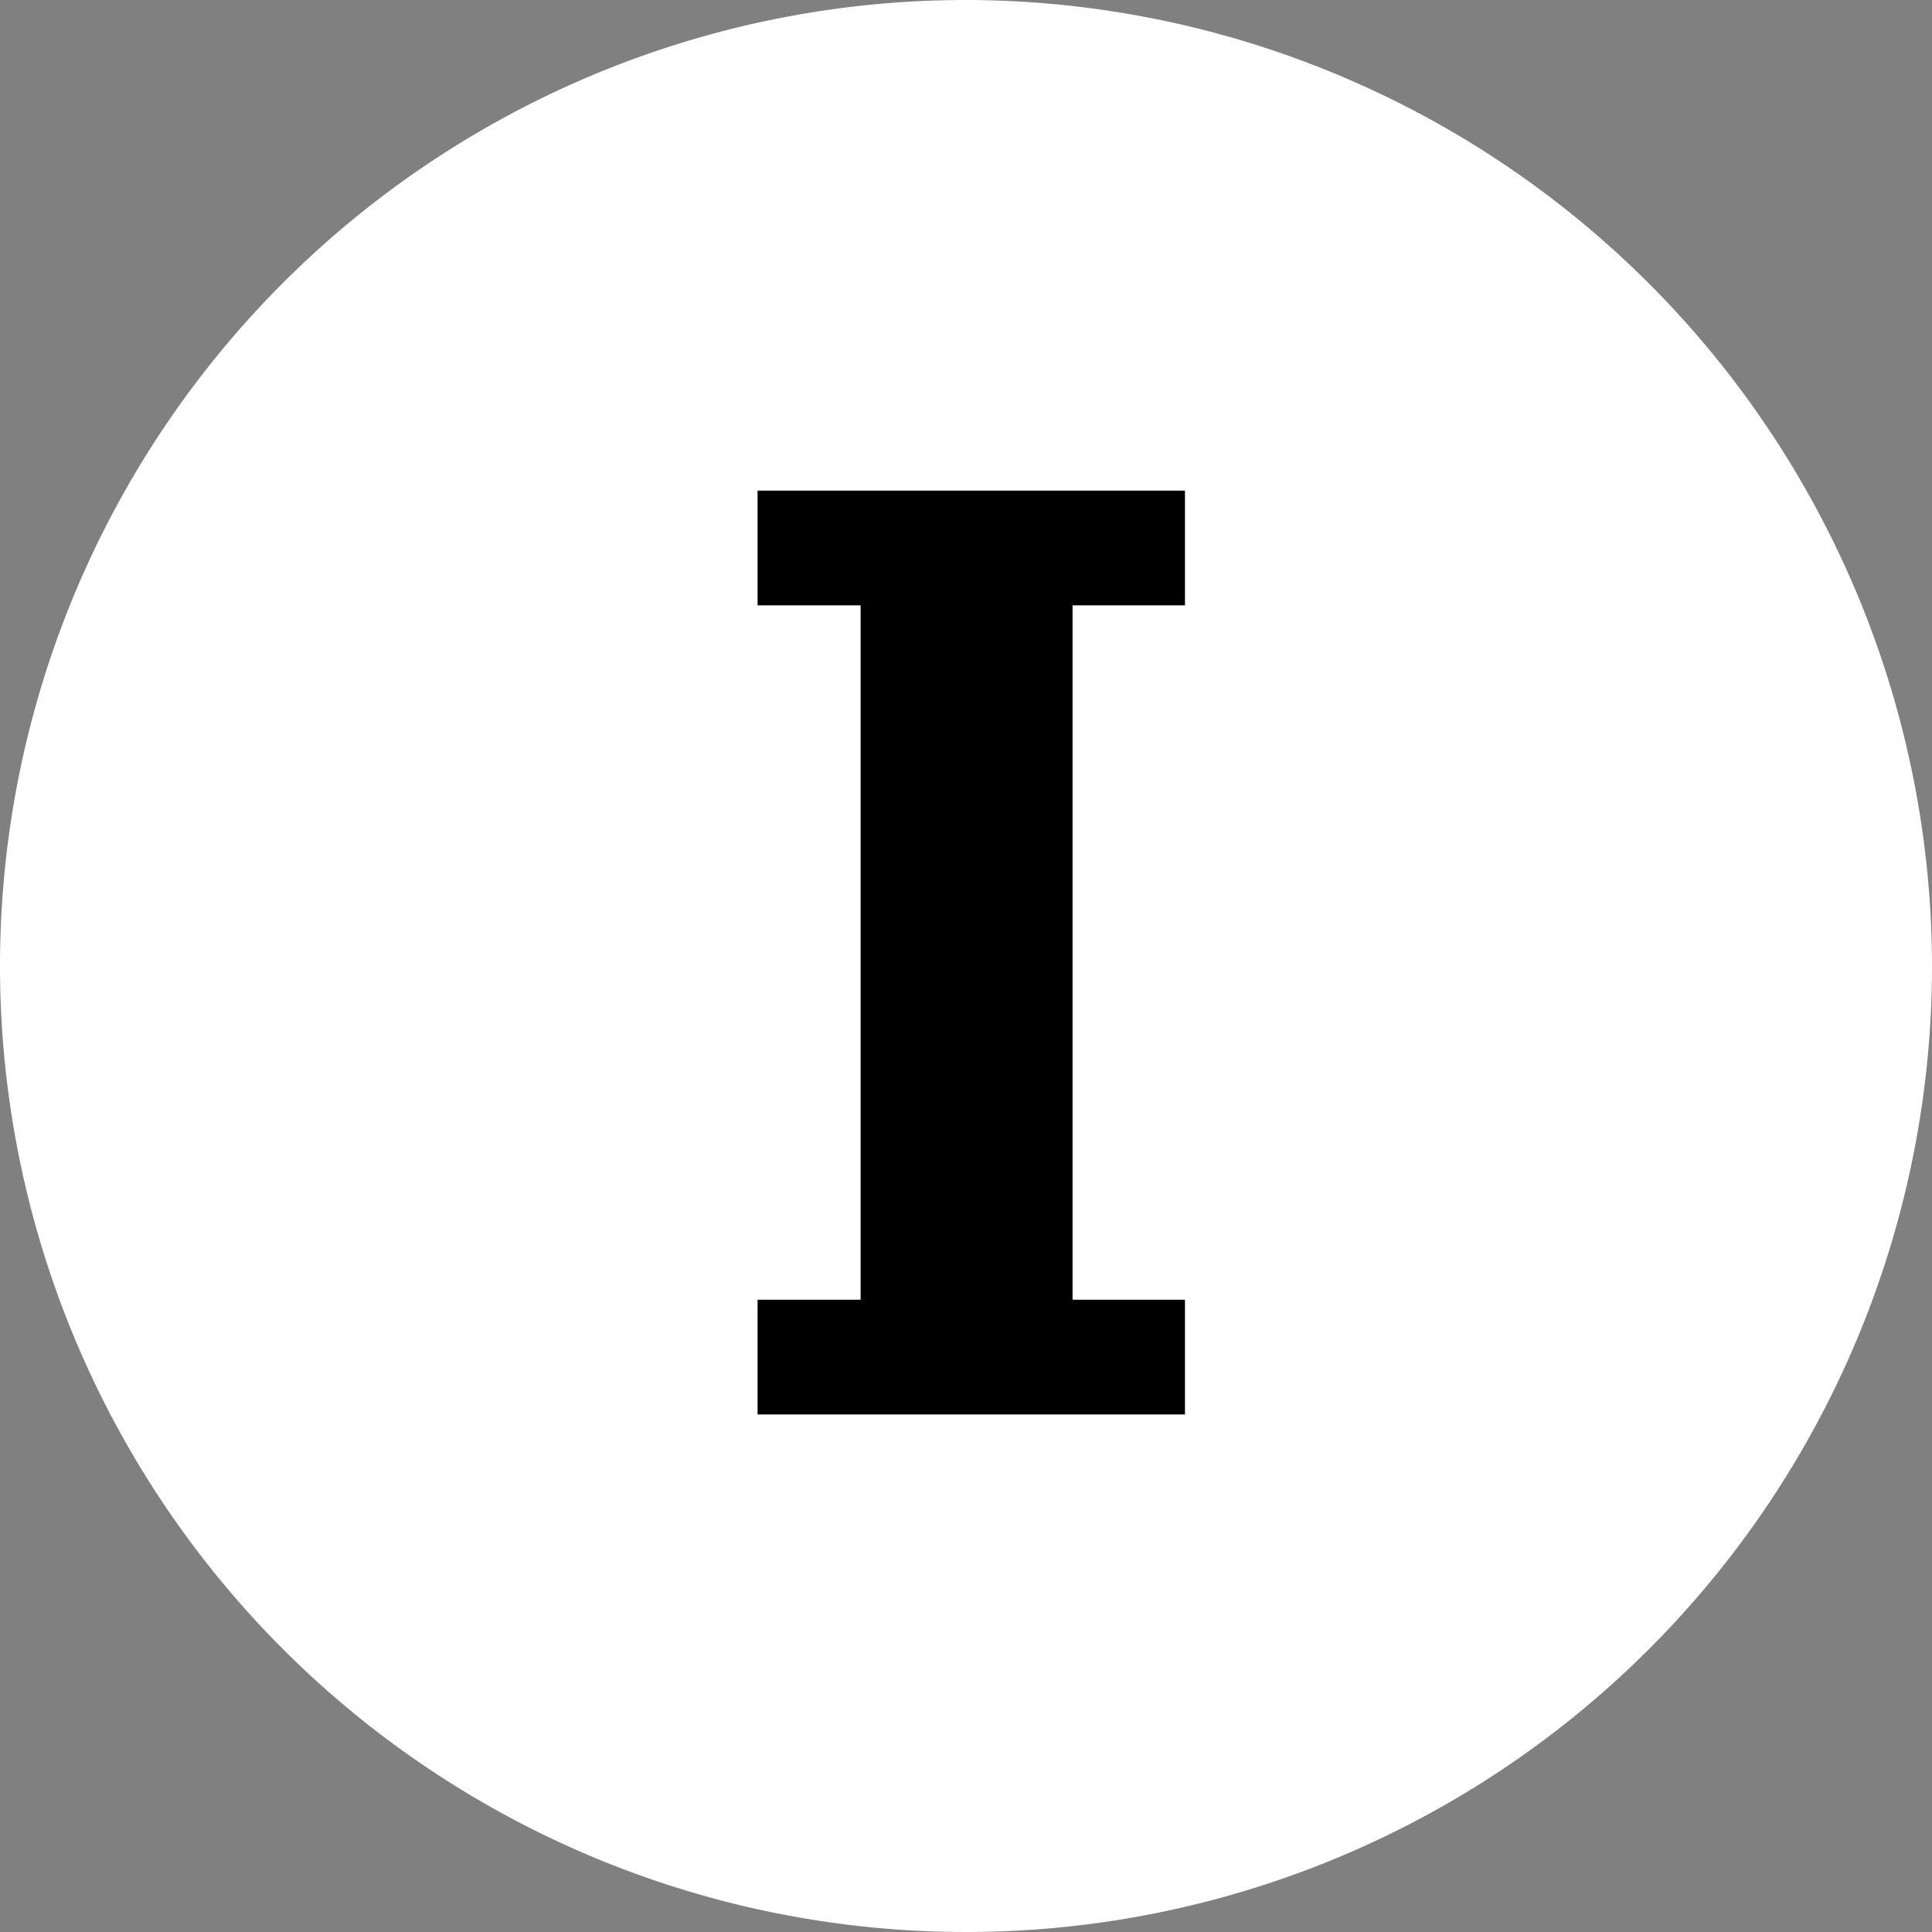
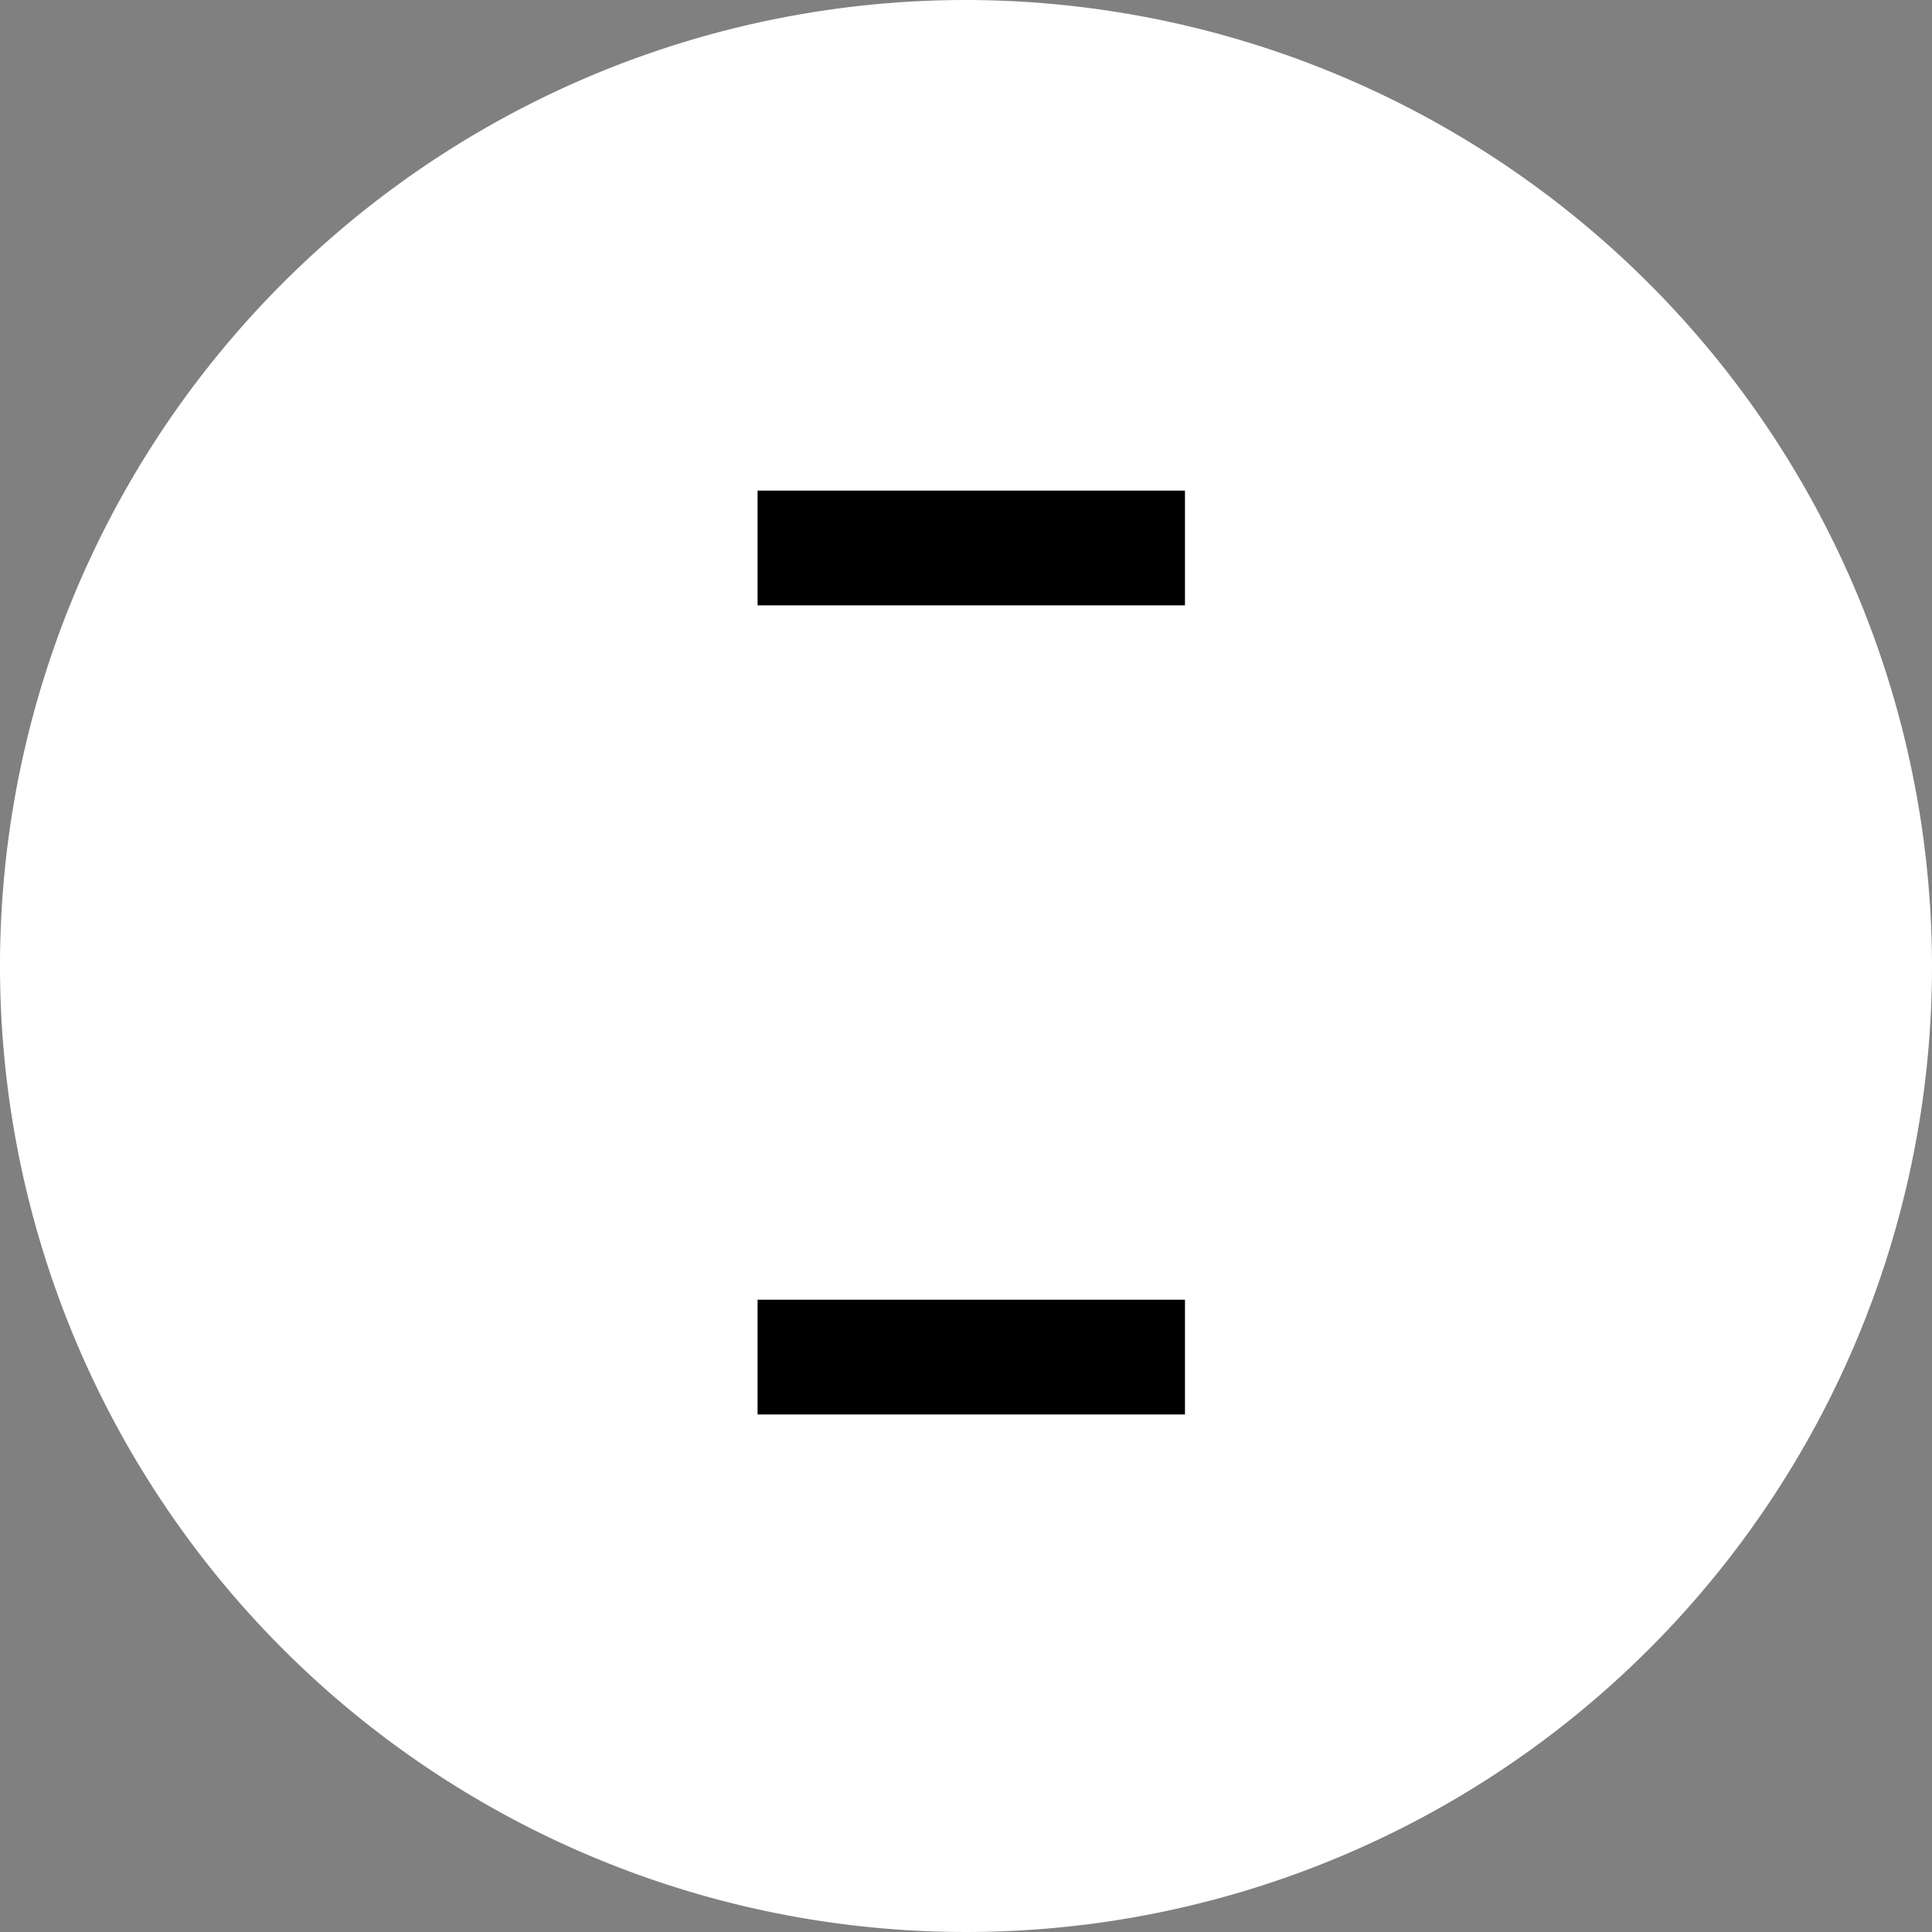
<svg xmlns="http://www.w3.org/2000/svg" viewBox="0 0 16.5 16.5">
  <rect x="0" y="0" width="16.5" height="16.5" fill="#808080" stroke="none" />
  <defs>
    <style>.a{fill:#fff;}</style>
  </defs>
  <path class="a" d="M16.5,8.25A8.25,8.25,0,1,1,8.25,0,8.26,8.26,0,0,1,16.5,8.25Z" />
-   <path d="M9.16,11.78H7.35V4.5H9.16Z" />
  <rect x="6.47" y="4.19" width="3.65" height="0.98" />
  <rect x="6.47" y="11.1" width="3.65" height="0.98" />
</svg>